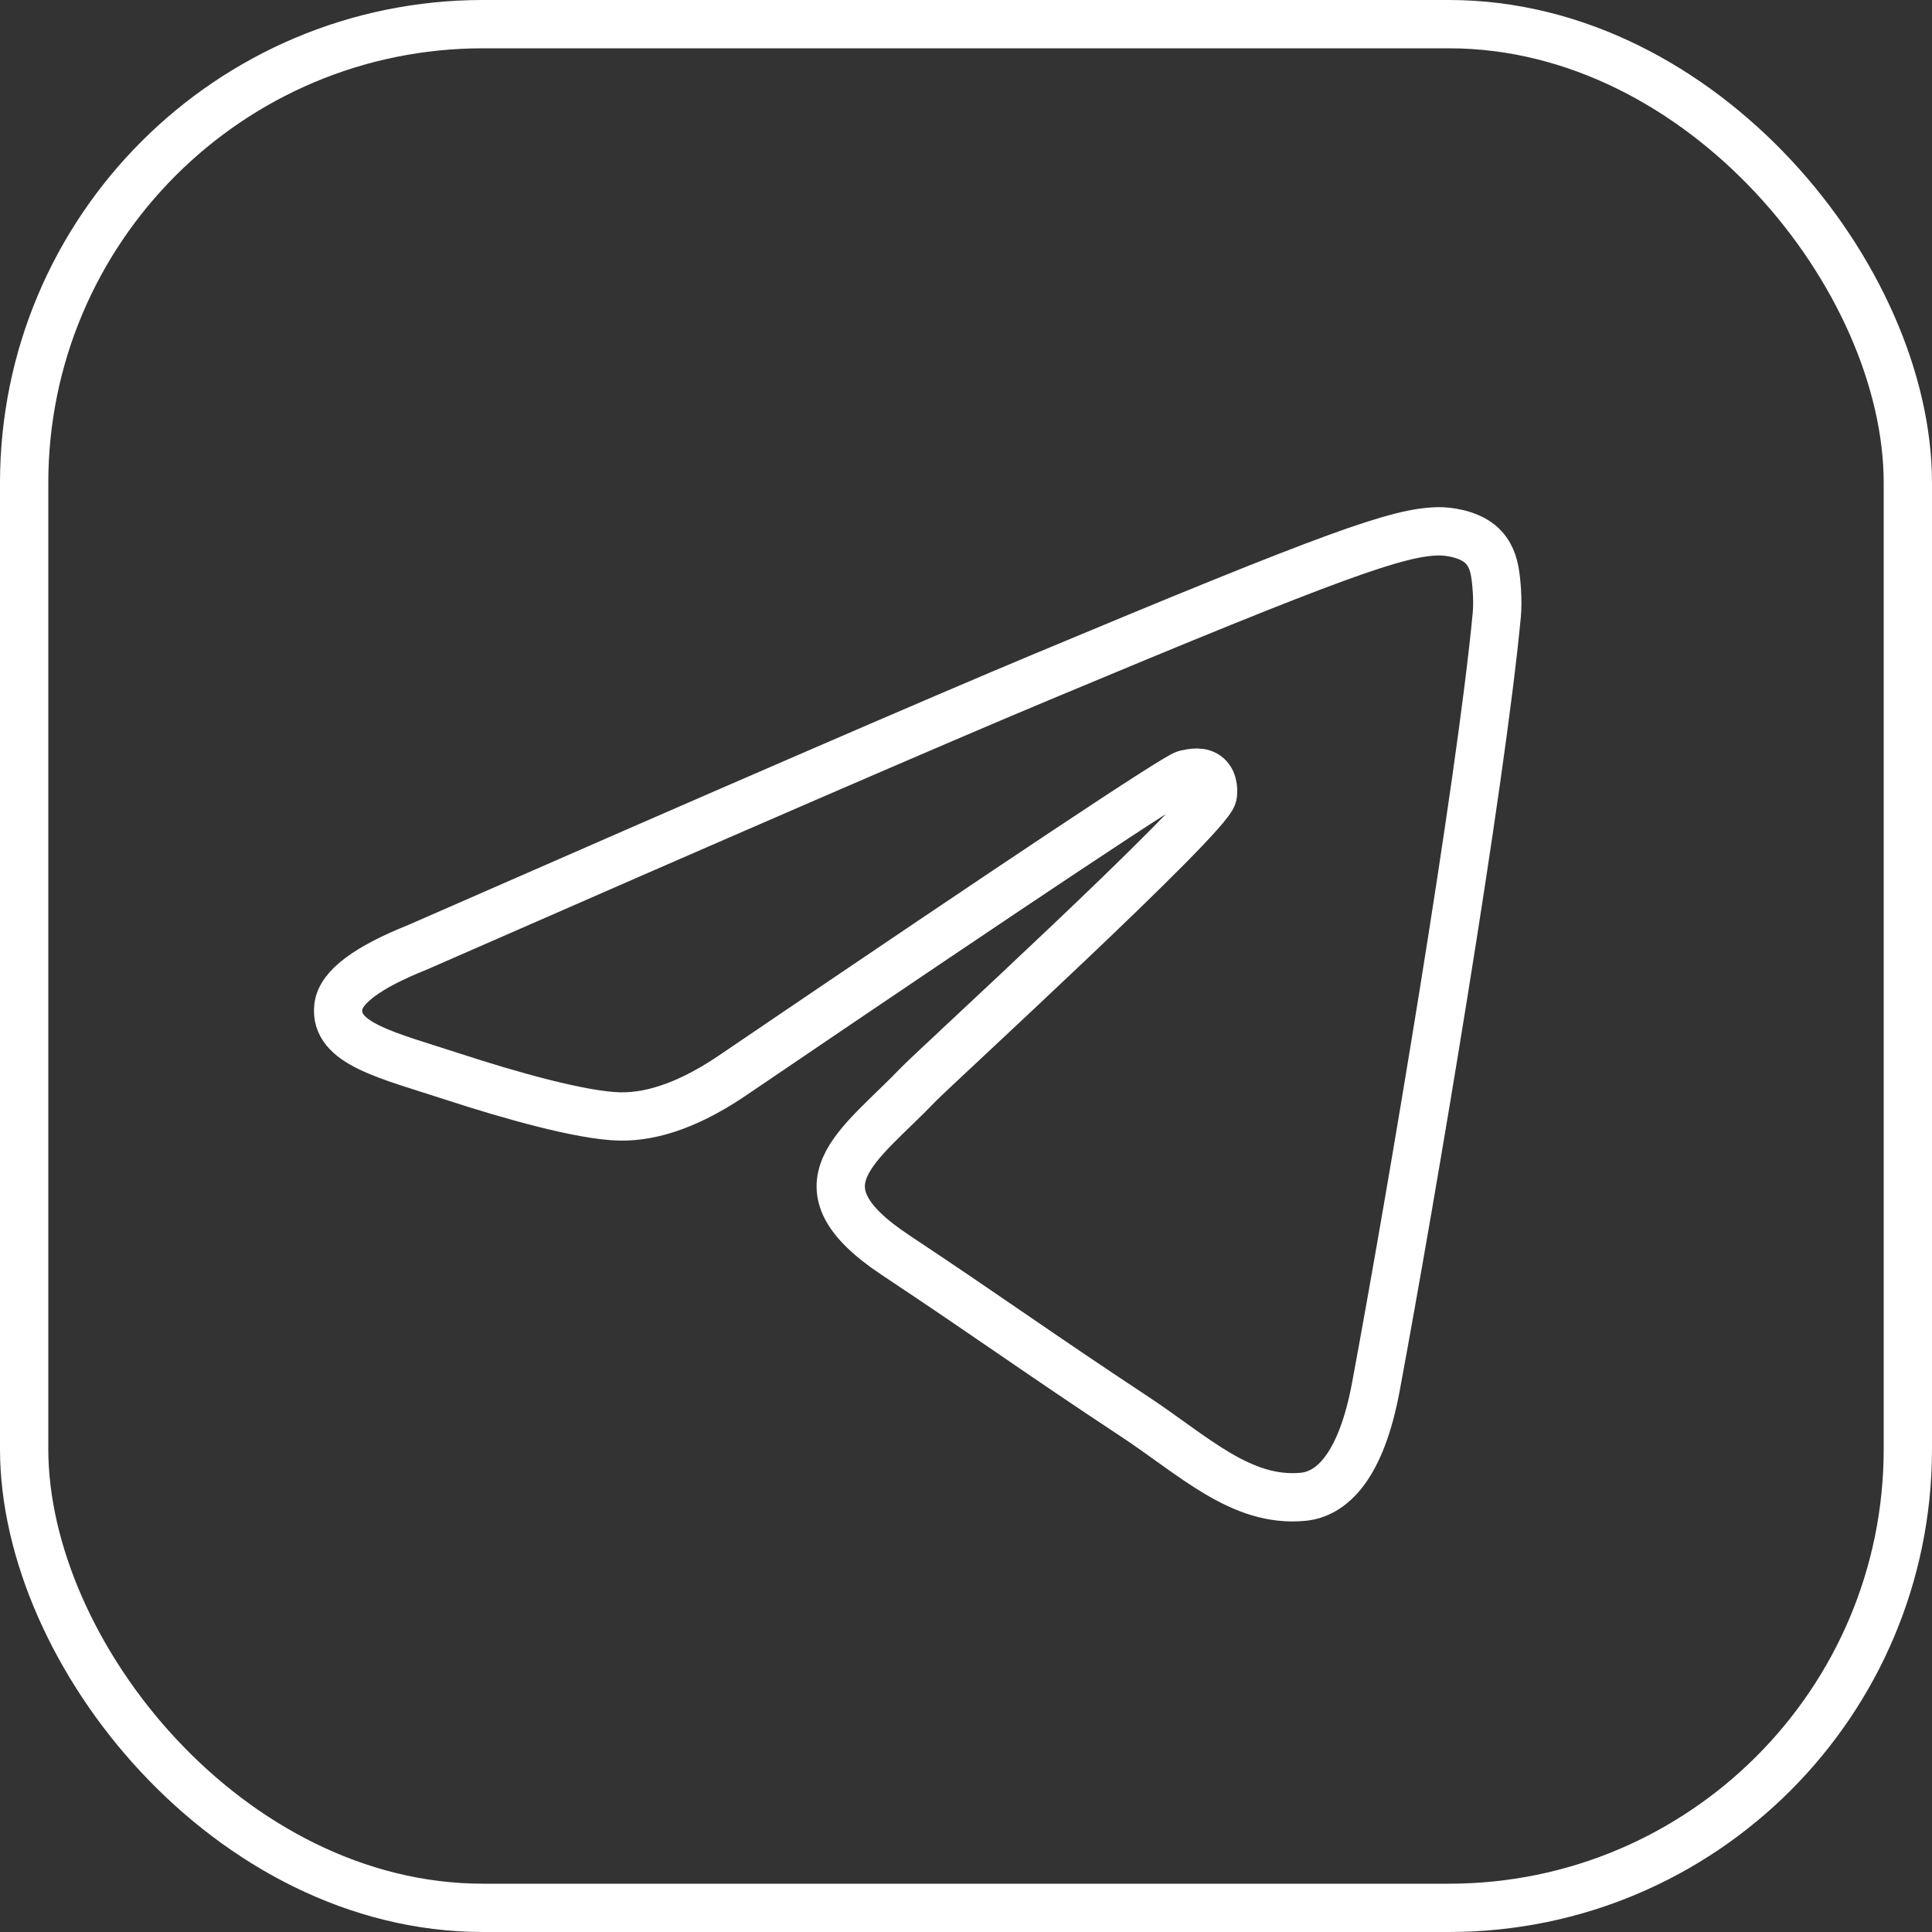
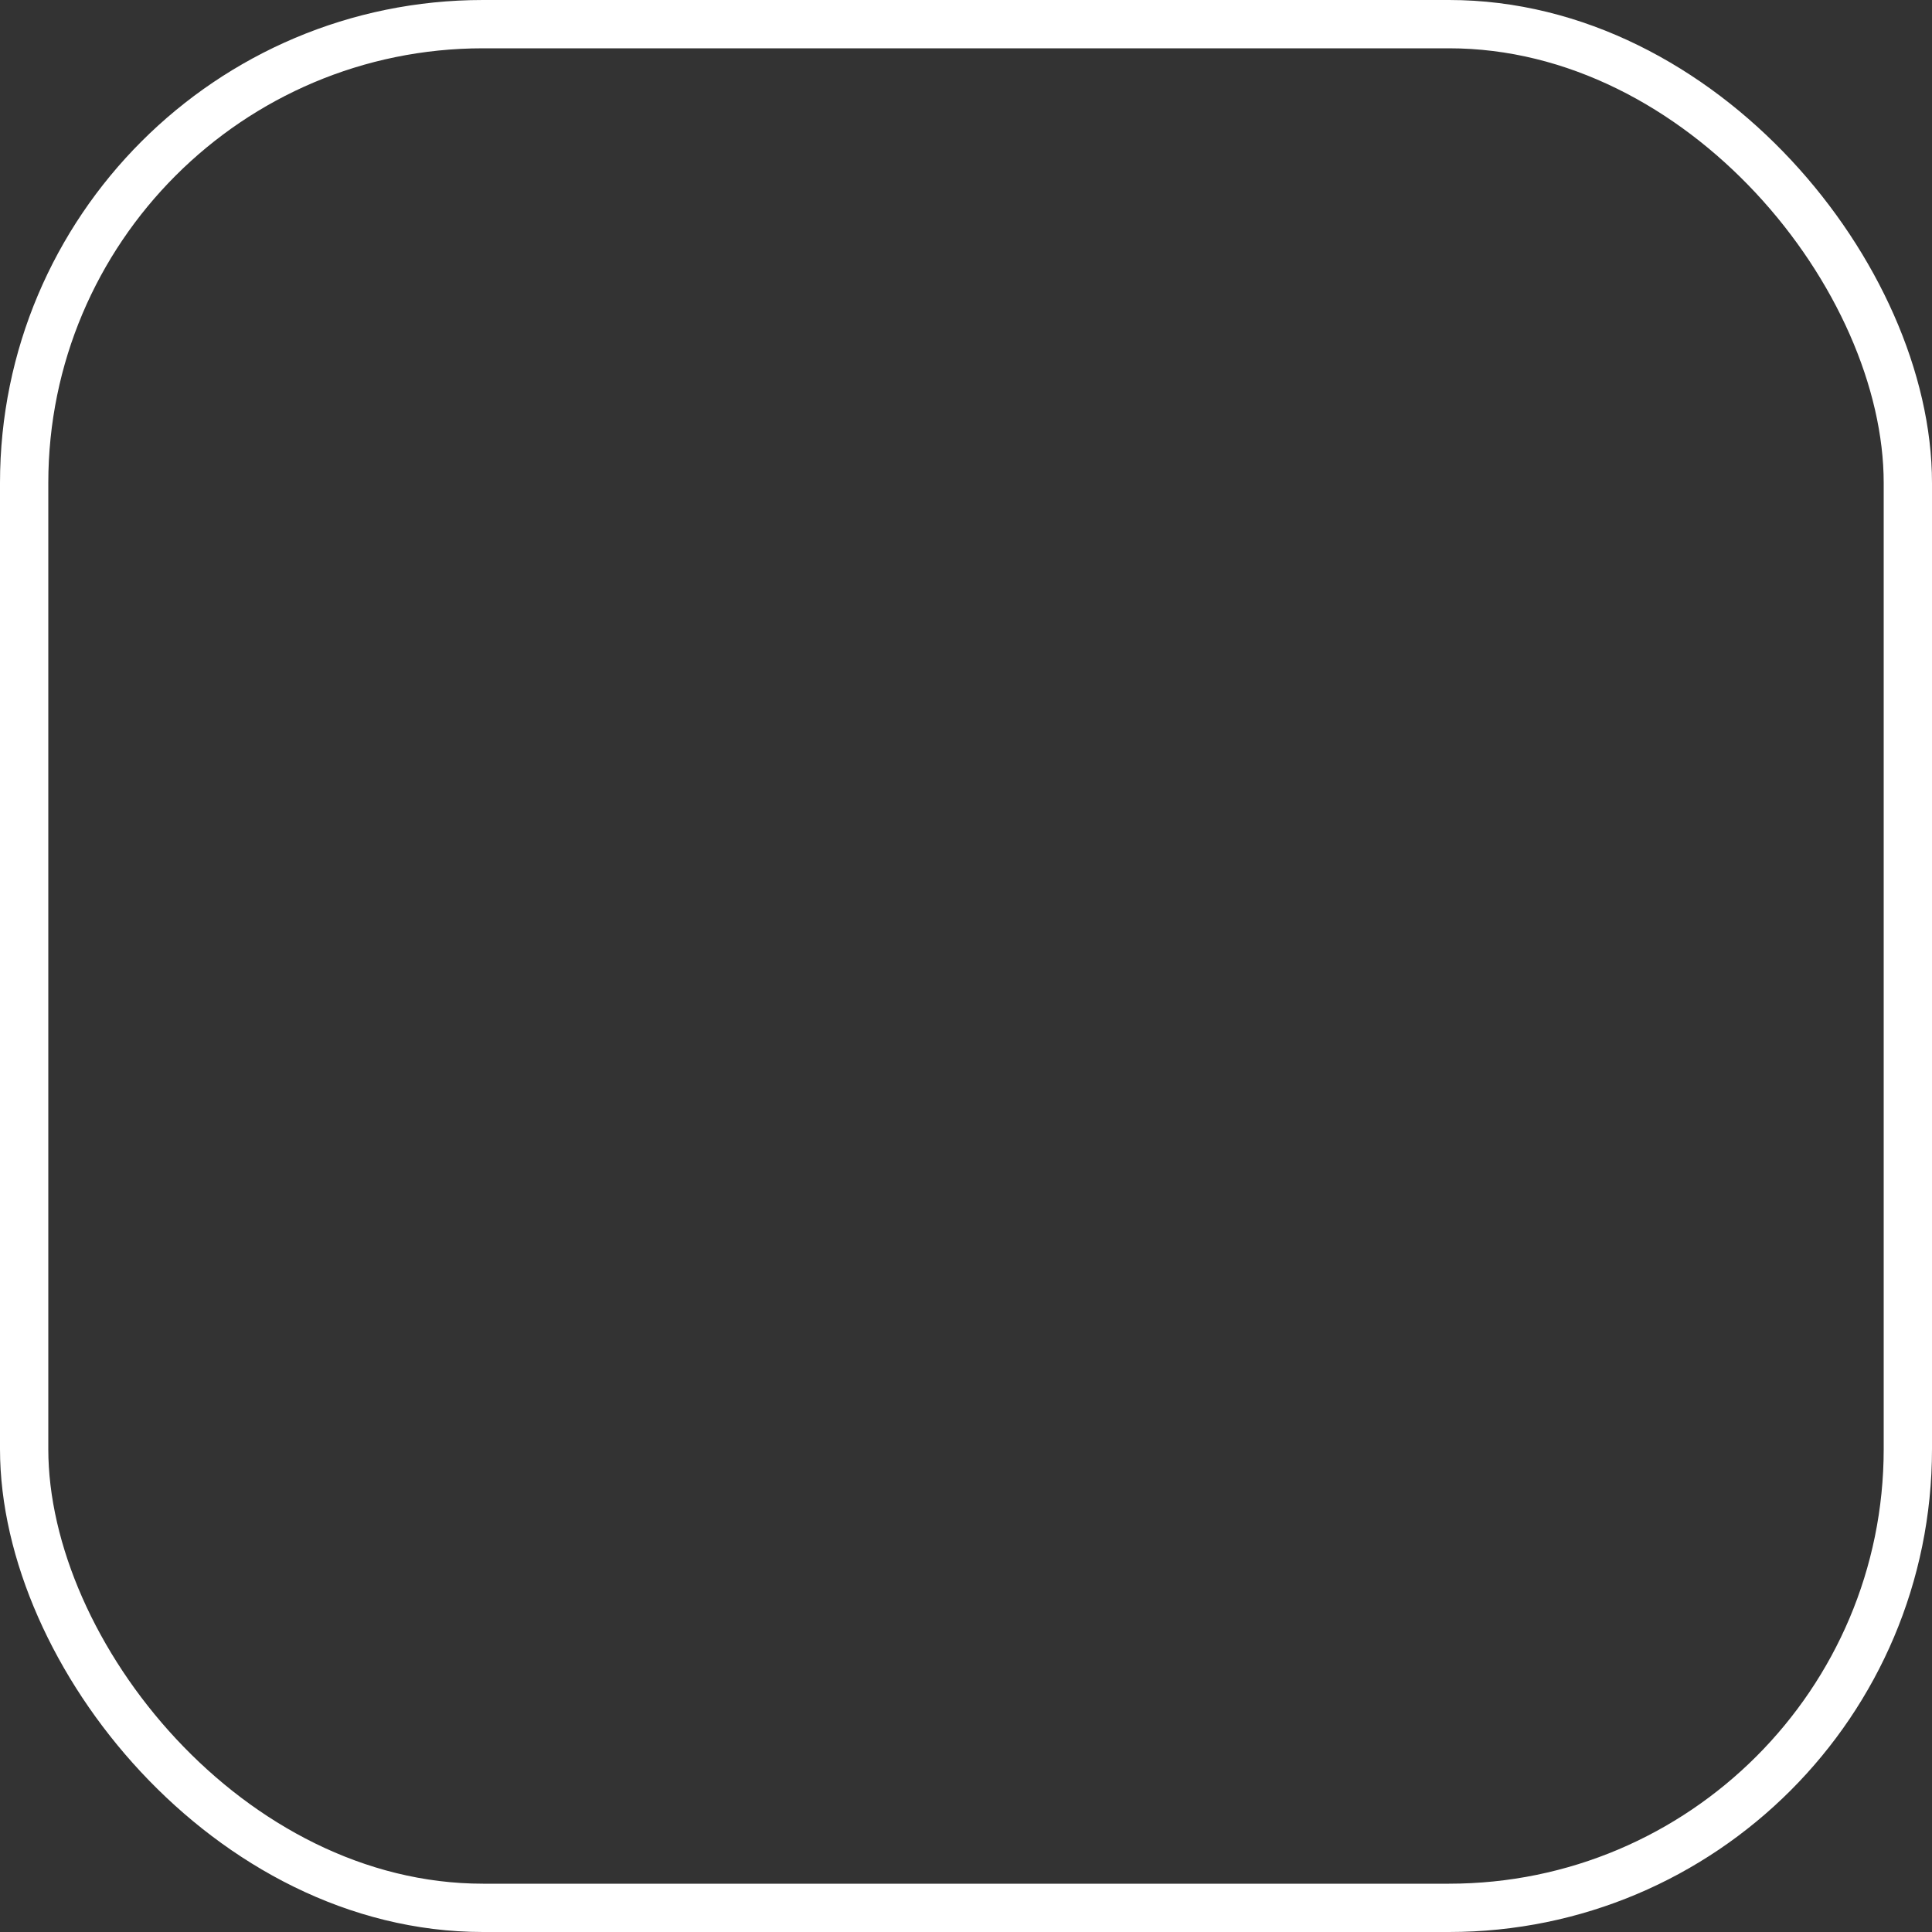
<svg xmlns="http://www.w3.org/2000/svg" width="40" height="40" viewBox="0 0 40 40" fill="none">
  <rect x="0" y="0" width="40" height="40" fill="#333333" stroke="none" />
-   <path fill-rule="evenodd" clip-rule="evenodd" d="M8.65 19.61C15.092 16.787 19.388 14.927 21.538 14.028C27.675 11.461 28.95 11.015 29.782 11C29.964 10.997 30.373 11.043 30.638 11.258C30.861 11.441 30.923 11.687 30.952 11.86C30.982 12.033 31.018 12.427 30.989 12.735C30.657 16.249 29.218 24.776 28.486 28.712C28.176 30.377 27.566 30.935 26.975 30.99C25.692 31.109 24.717 30.137 23.474 29.318C21.529 28.036 20.43 27.238 18.543 25.987C16.361 24.541 17.775 23.746 19.018 22.448C19.344 22.108 24.998 16.936 25.108 16.467C25.122 16.408 25.134 16.189 25.005 16.074C24.876 15.958 24.685 15.998 24.547 16.029C24.352 16.074 21.245 18.139 15.226 22.225C14.344 22.834 13.545 23.13 12.829 23.115C12.04 23.098 10.522 22.666 9.394 22.297C8.01 21.845 6.91 21.606 7.006 20.838C7.056 20.437 7.604 20.028 8.65 19.61Z" stroke="white" />
  <rect x="0.5" y="0.5" width="39" height="39" rx="9.5" stroke="white" />
</svg>